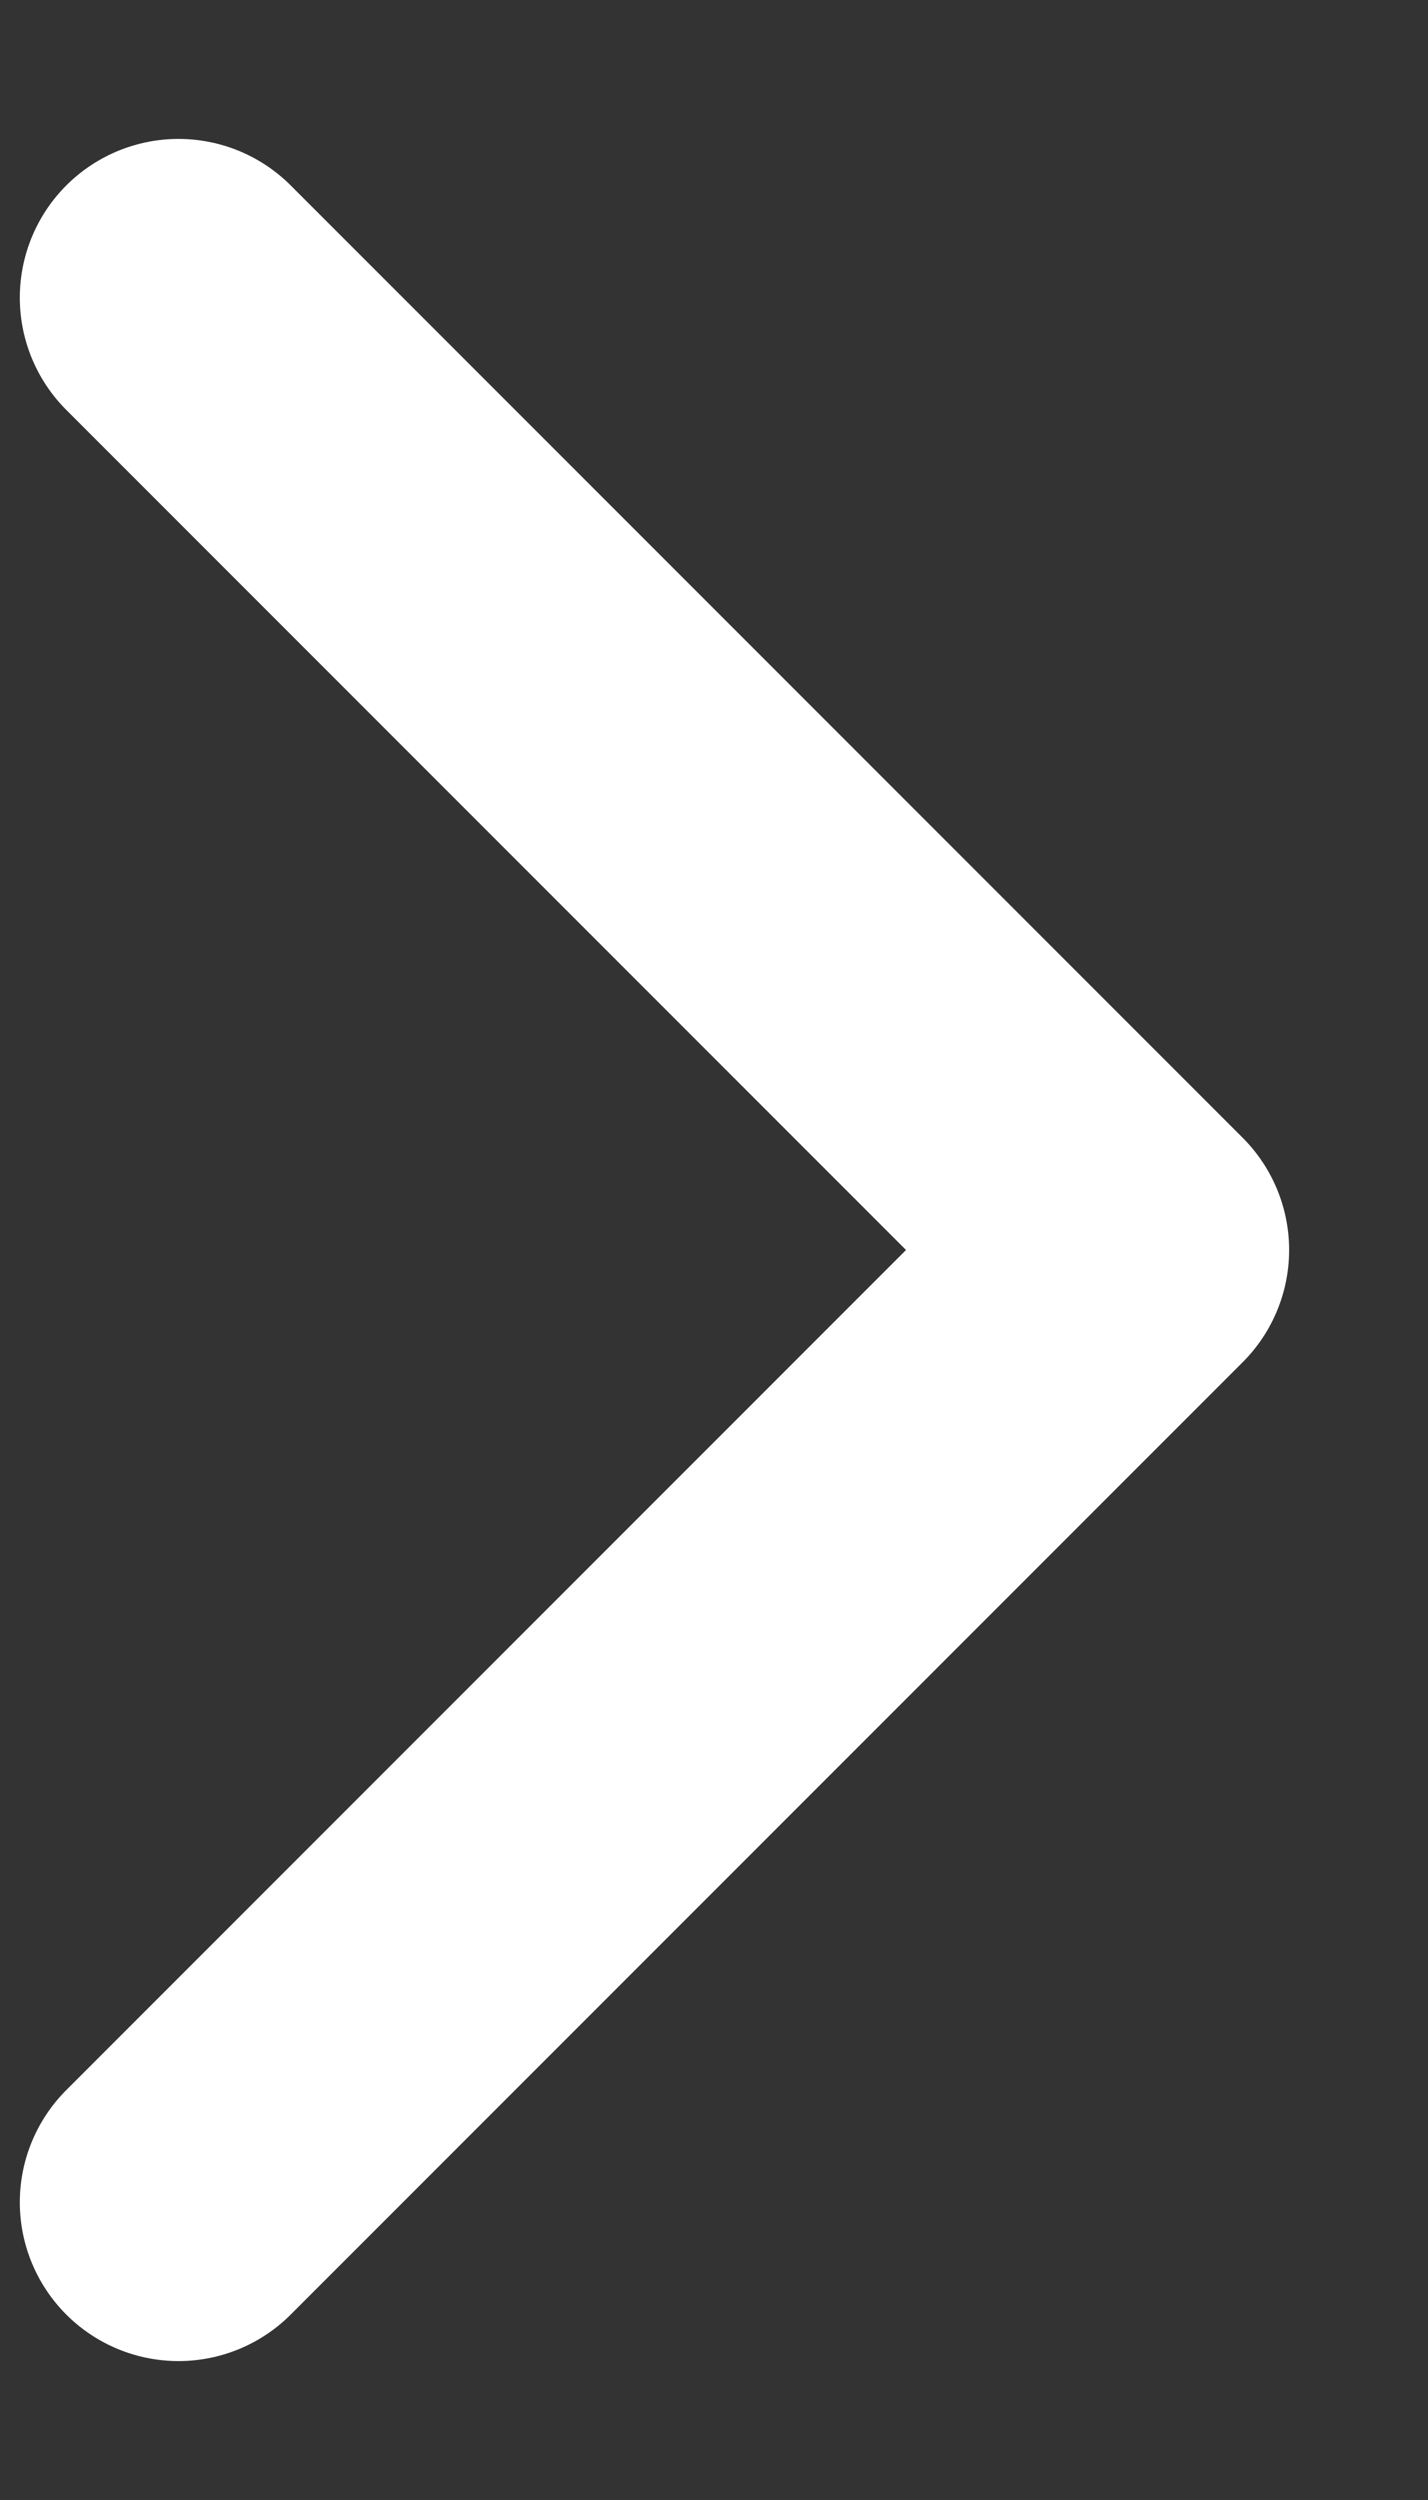
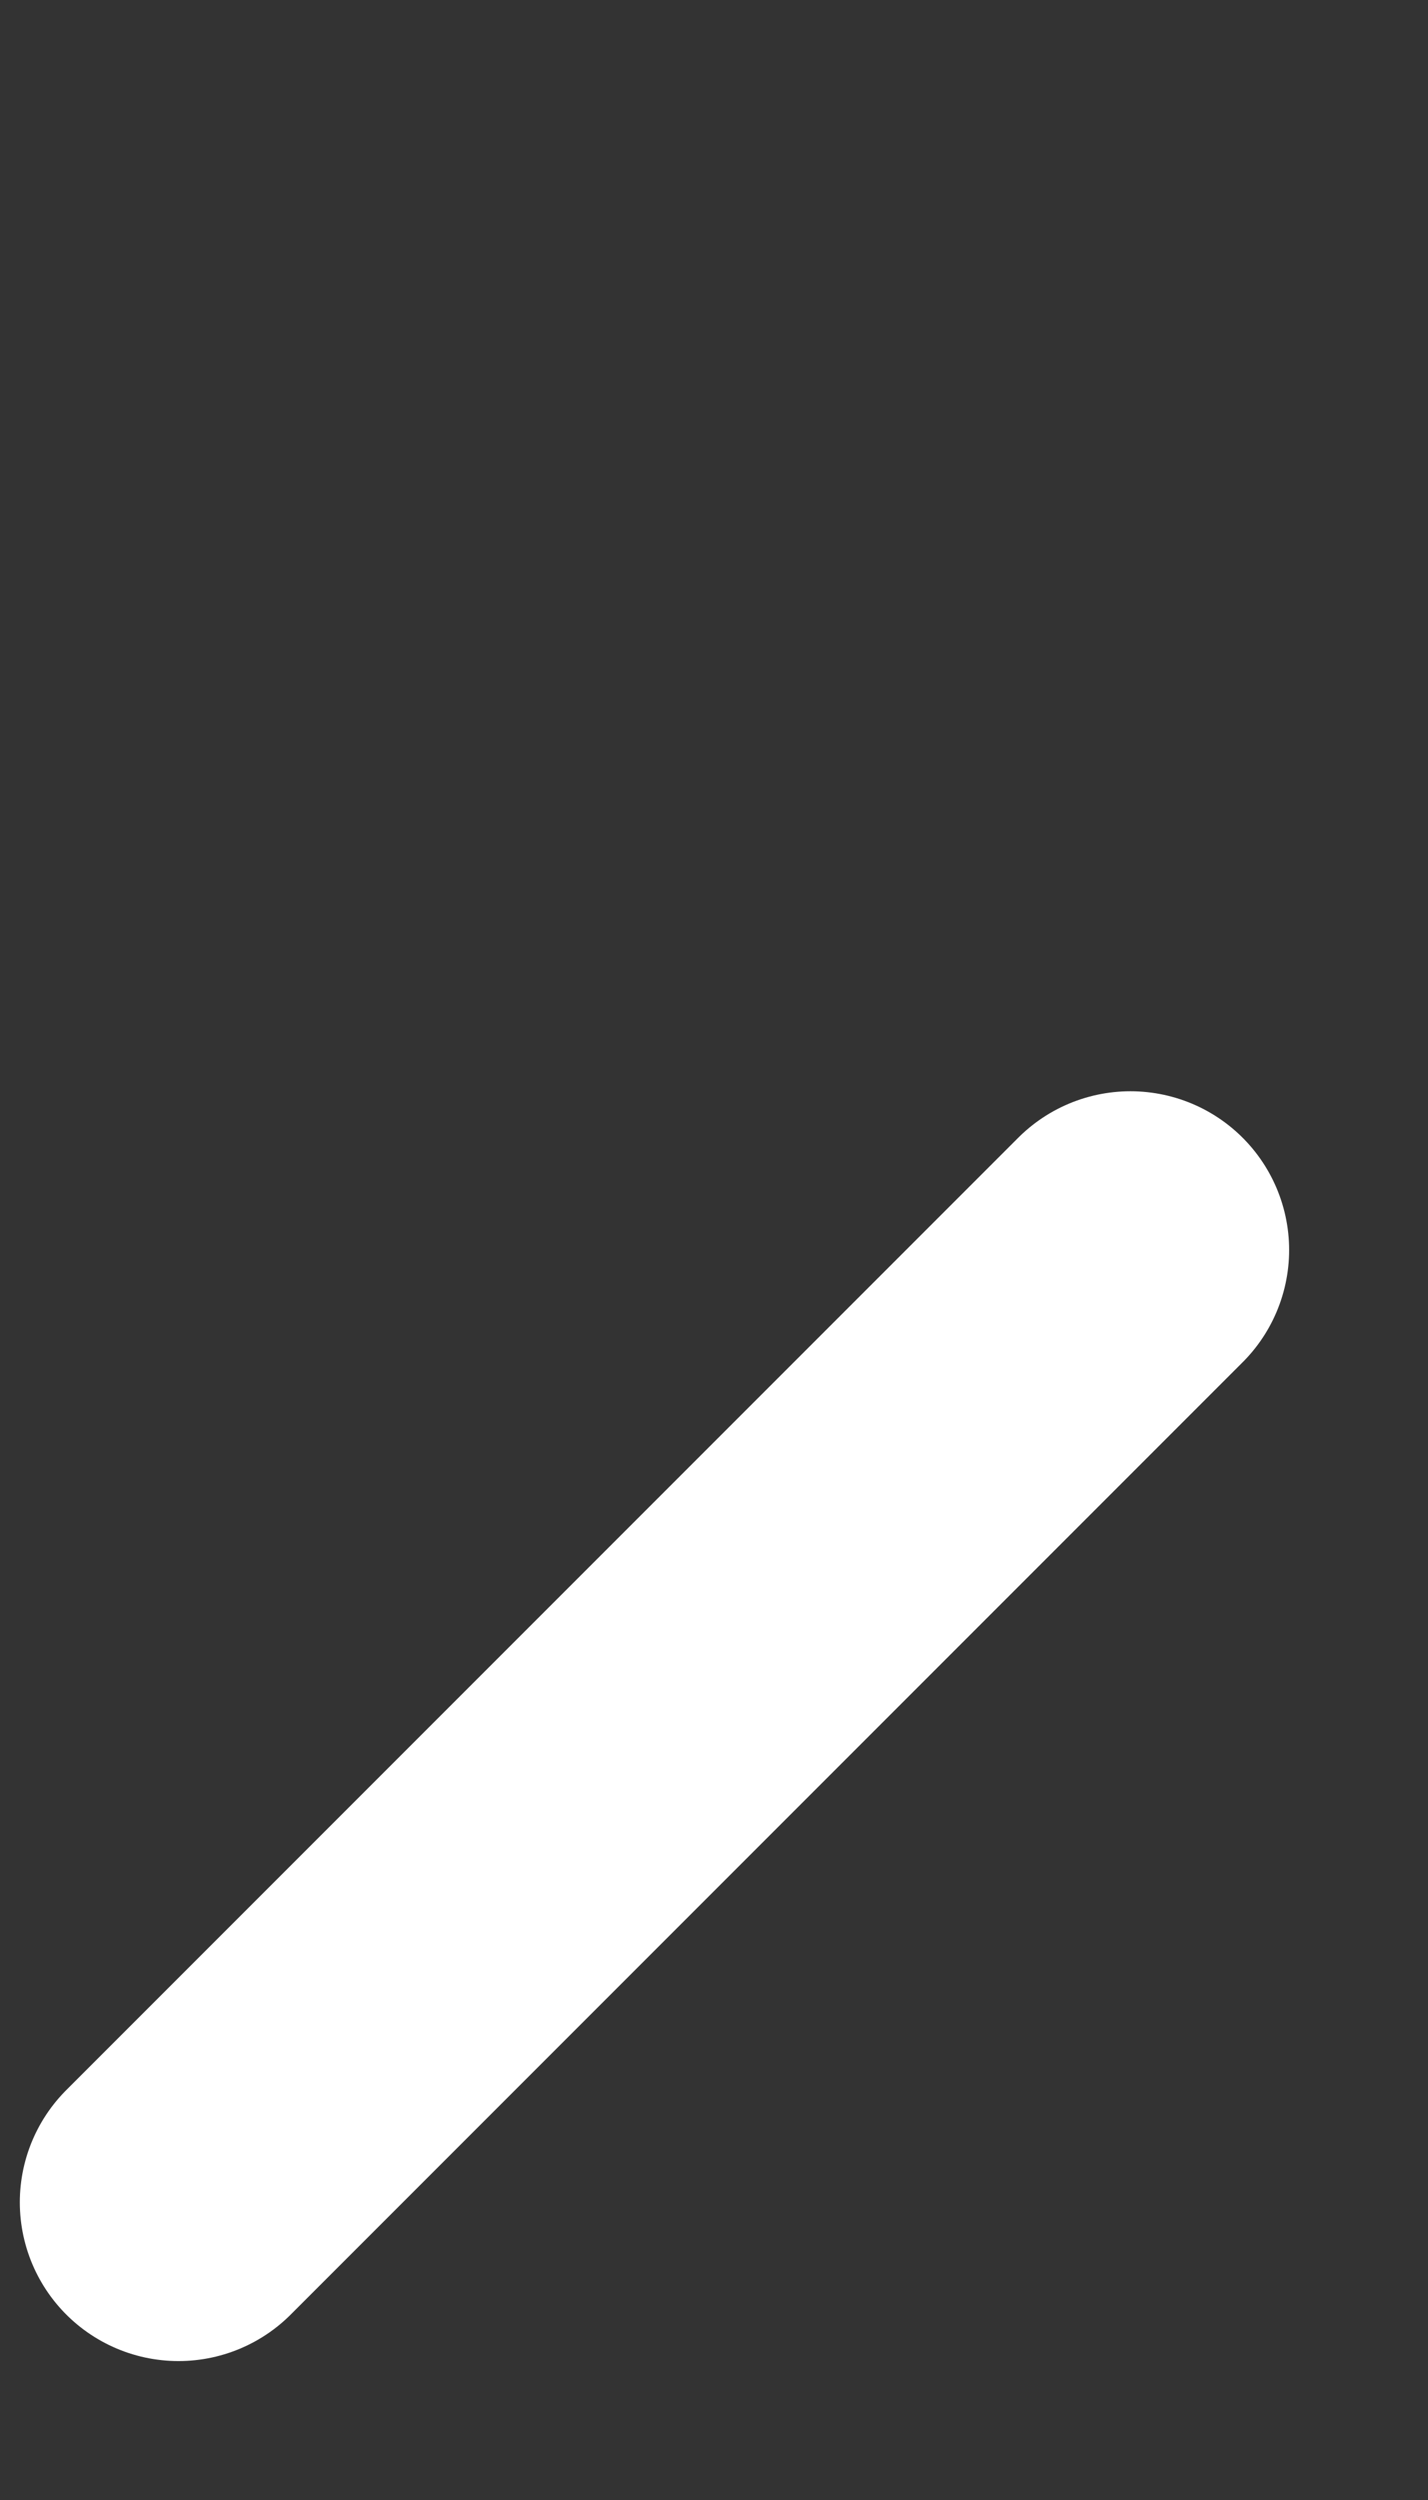
<svg xmlns="http://www.w3.org/2000/svg" width="8" height="14" viewBox="0 0 8 14" fill="none">
  <rect x="0" y="0" width="8" height="14" fill="#333333" stroke="none" />
-   <path d="M1 12.333L6.333 7L1 1.667" stroke="white" stroke-width="1.778" stroke-linecap="round" stroke-linejoin="round" />
+   <path d="M1 12.333L6.333 7" stroke="white" stroke-width="1.778" stroke-linecap="round" stroke-linejoin="round" />
</svg>